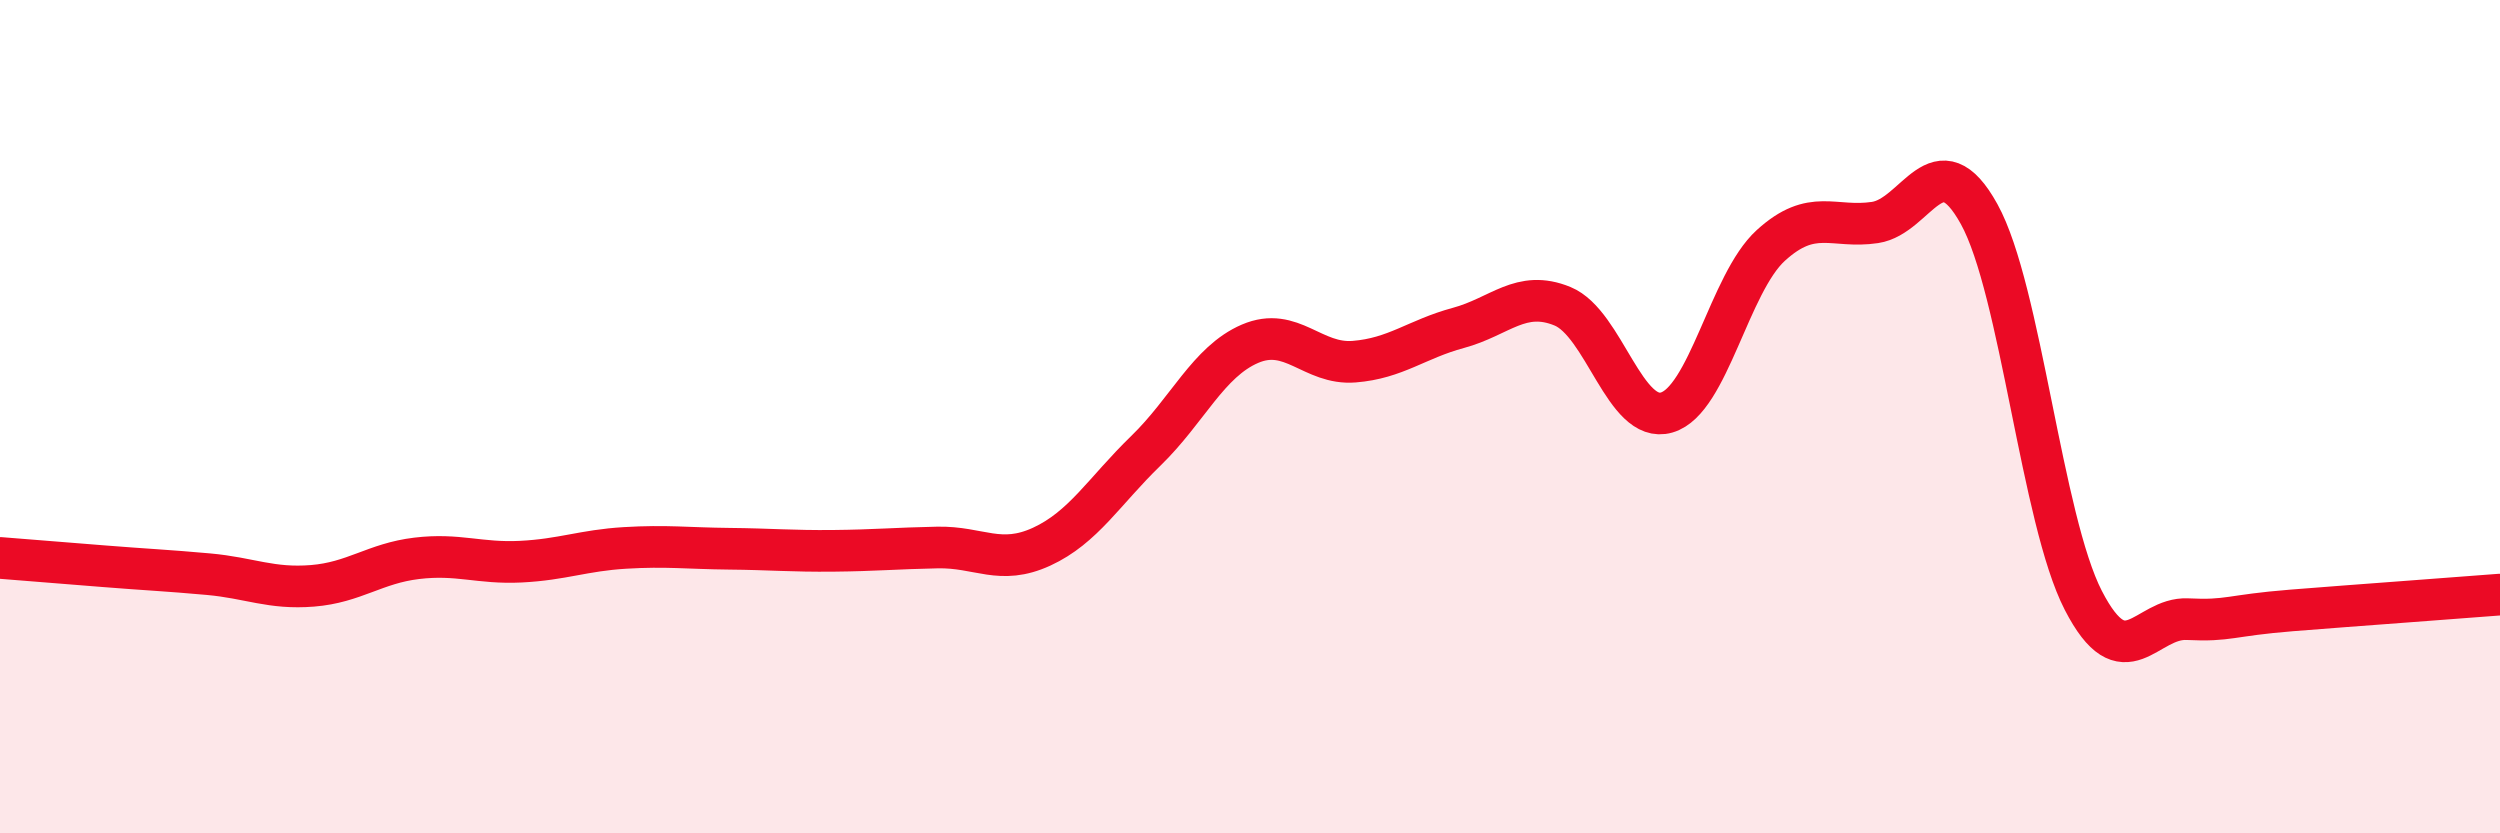
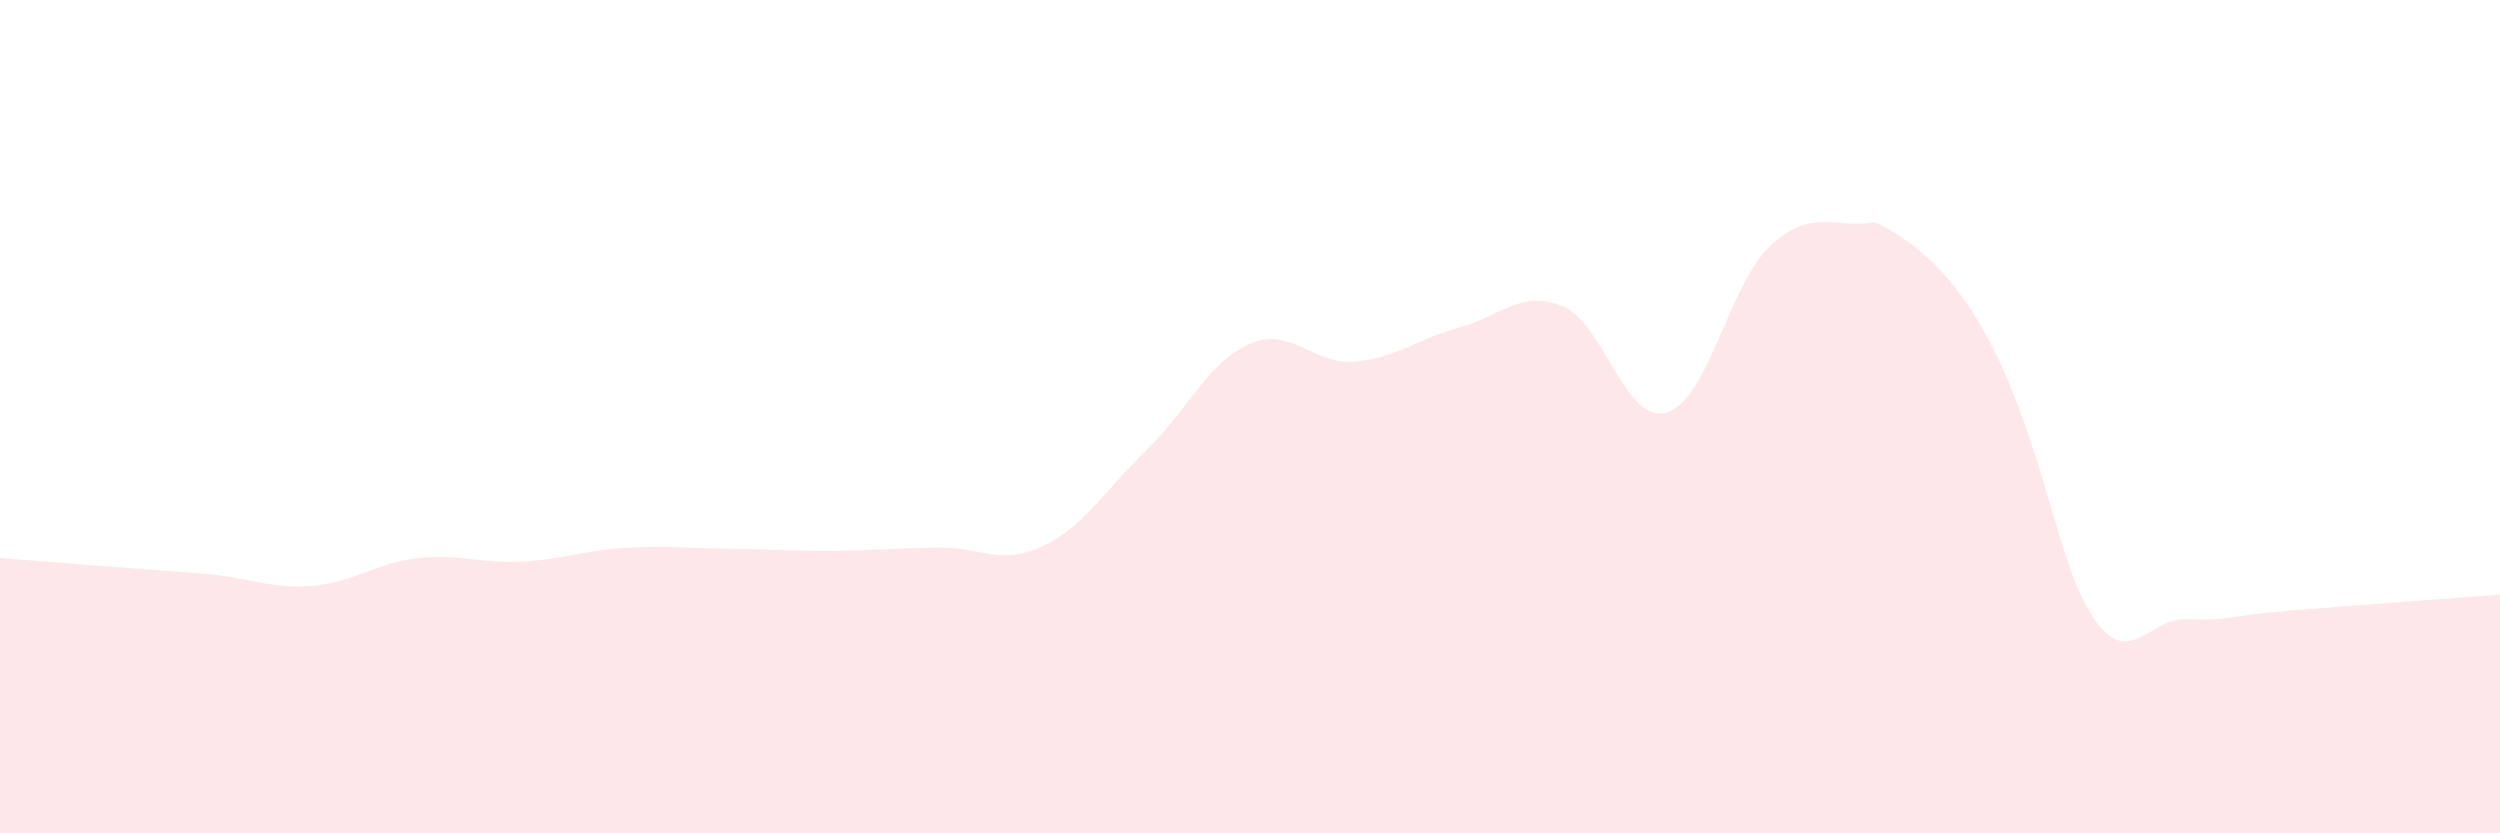
<svg xmlns="http://www.w3.org/2000/svg" width="60" height="20" viewBox="0 0 60 20">
-   <path d="M 0,13.39 C 0.5,13.43 1.5,13.51 2.5,13.59 C 3.5,13.67 4,13.69 5,13.78 C 6,13.87 6.5,14.14 7.5,14.06 C 8.5,13.98 9,13.52 10,13.4 C 11,13.28 11.5,13.53 12.5,13.48 C 13.5,13.43 14,13.21 15,13.15 C 16,13.09 16.5,13.16 17.5,13.17 C 18.5,13.18 19,13.23 20,13.22 C 21,13.21 21.5,13.16 22.5,13.14 C 23.5,13.12 24,13.58 25,13.12 C 26,12.66 26.5,11.79 27.5,10.82 C 28.5,9.85 29,8.68 30,8.25 C 31,7.82 31.5,8.76 32.5,8.68 C 33.5,8.6 34,8.14 35,7.87 C 36,7.6 36.5,6.94 37.5,7.35 C 38.5,7.76 39,10.19 40,9.9 C 41,9.61 41.5,6.8 42.5,5.89 C 43.5,4.98 44,5.49 45,5.34 C 46,5.19 46.5,3.33 47.5,5.14 C 48.5,6.95 49,12.47 50,14.41 C 51,16.35 51.5,14.81 52.5,14.86 C 53.5,14.91 53.5,14.77 55,14.65 C 56.5,14.53 59,14.35 60,14.27L60 20L0 20Z" fill="#EB0A25" opacity="0.1" stroke-linecap="round" stroke-linejoin="round" />
-   <path d="M 0,13.39 C 0.5,13.43 1.5,13.51 2.5,13.59 C 3.5,13.67 4,13.69 5,13.78 C 6,13.87 6.5,14.14 7.5,14.06 C 8.5,13.98 9,13.52 10,13.4 C 11,13.28 11.5,13.53 12.5,13.48 C 13.5,13.43 14,13.21 15,13.15 C 16,13.09 16.5,13.16 17.5,13.17 C 18.5,13.18 19,13.23 20,13.22 C 21,13.21 21.5,13.16 22.5,13.14 C 23.5,13.12 24,13.58 25,13.12 C 26,12.66 26.5,11.79 27.5,10.82 C 28.5,9.85 29,8.68 30,8.25 C 31,7.82 31.5,8.76 32.5,8.68 C 33.5,8.6 34,8.14 35,7.87 C 36,7.6 36.5,6.94 37.5,7.35 C 38.5,7.76 39,10.19 40,9.9 C 41,9.61 41.5,6.8 42.5,5.89 C 43.5,4.98 44,5.49 45,5.34 C 46,5.19 46.5,3.33 47.5,5.14 C 48.5,6.95 49,12.47 50,14.41 C 51,16.35 51.5,14.81 52.5,14.86 C 53.5,14.91 53.5,14.77 55,14.65 C 56.5,14.53 59,14.35 60,14.27" stroke="#EB0A25" stroke-width="1" fill="none" stroke-linecap="round" stroke-linejoin="round" />
+   <path d="M 0,13.39 C 0.5,13.43 1.5,13.51 2.5,13.59 C 3.5,13.67 4,13.69 5,13.78 C 6,13.87 6.5,14.14 7.5,14.06 C 8.5,13.98 9,13.52 10,13.4 C 11,13.28 11.5,13.53 12.5,13.48 C 13.5,13.43 14,13.21 15,13.15 C 16,13.09 16.5,13.16 17.5,13.17 C 18.5,13.18 19,13.23 20,13.22 C 21,13.21 21.5,13.16 22.5,13.14 C 23.5,13.12 24,13.58 25,13.12 C 26,12.66 26.5,11.79 27.5,10.82 C 28.5,9.85 29,8.68 30,8.25 C 31,7.82 31.5,8.76 32.5,8.68 C 33.5,8.6 34,8.14 35,7.87 C 36,7.6 36.5,6.94 37.5,7.35 C 38.5,7.76 39,10.19 40,9.9 C 41,9.61 41.5,6.8 42.5,5.89 C 43.5,4.98 44,5.49 45,5.34 C 48.5,6.95 49,12.47 50,14.41 C 51,16.35 51.5,14.81 52.5,14.86 C 53.5,14.91 53.5,14.77 55,14.65 C 56.5,14.53 59,14.35 60,14.27L60 20L0 20Z" fill="#EB0A25" opacity="0.1" stroke-linecap="round" stroke-linejoin="round" />
</svg>